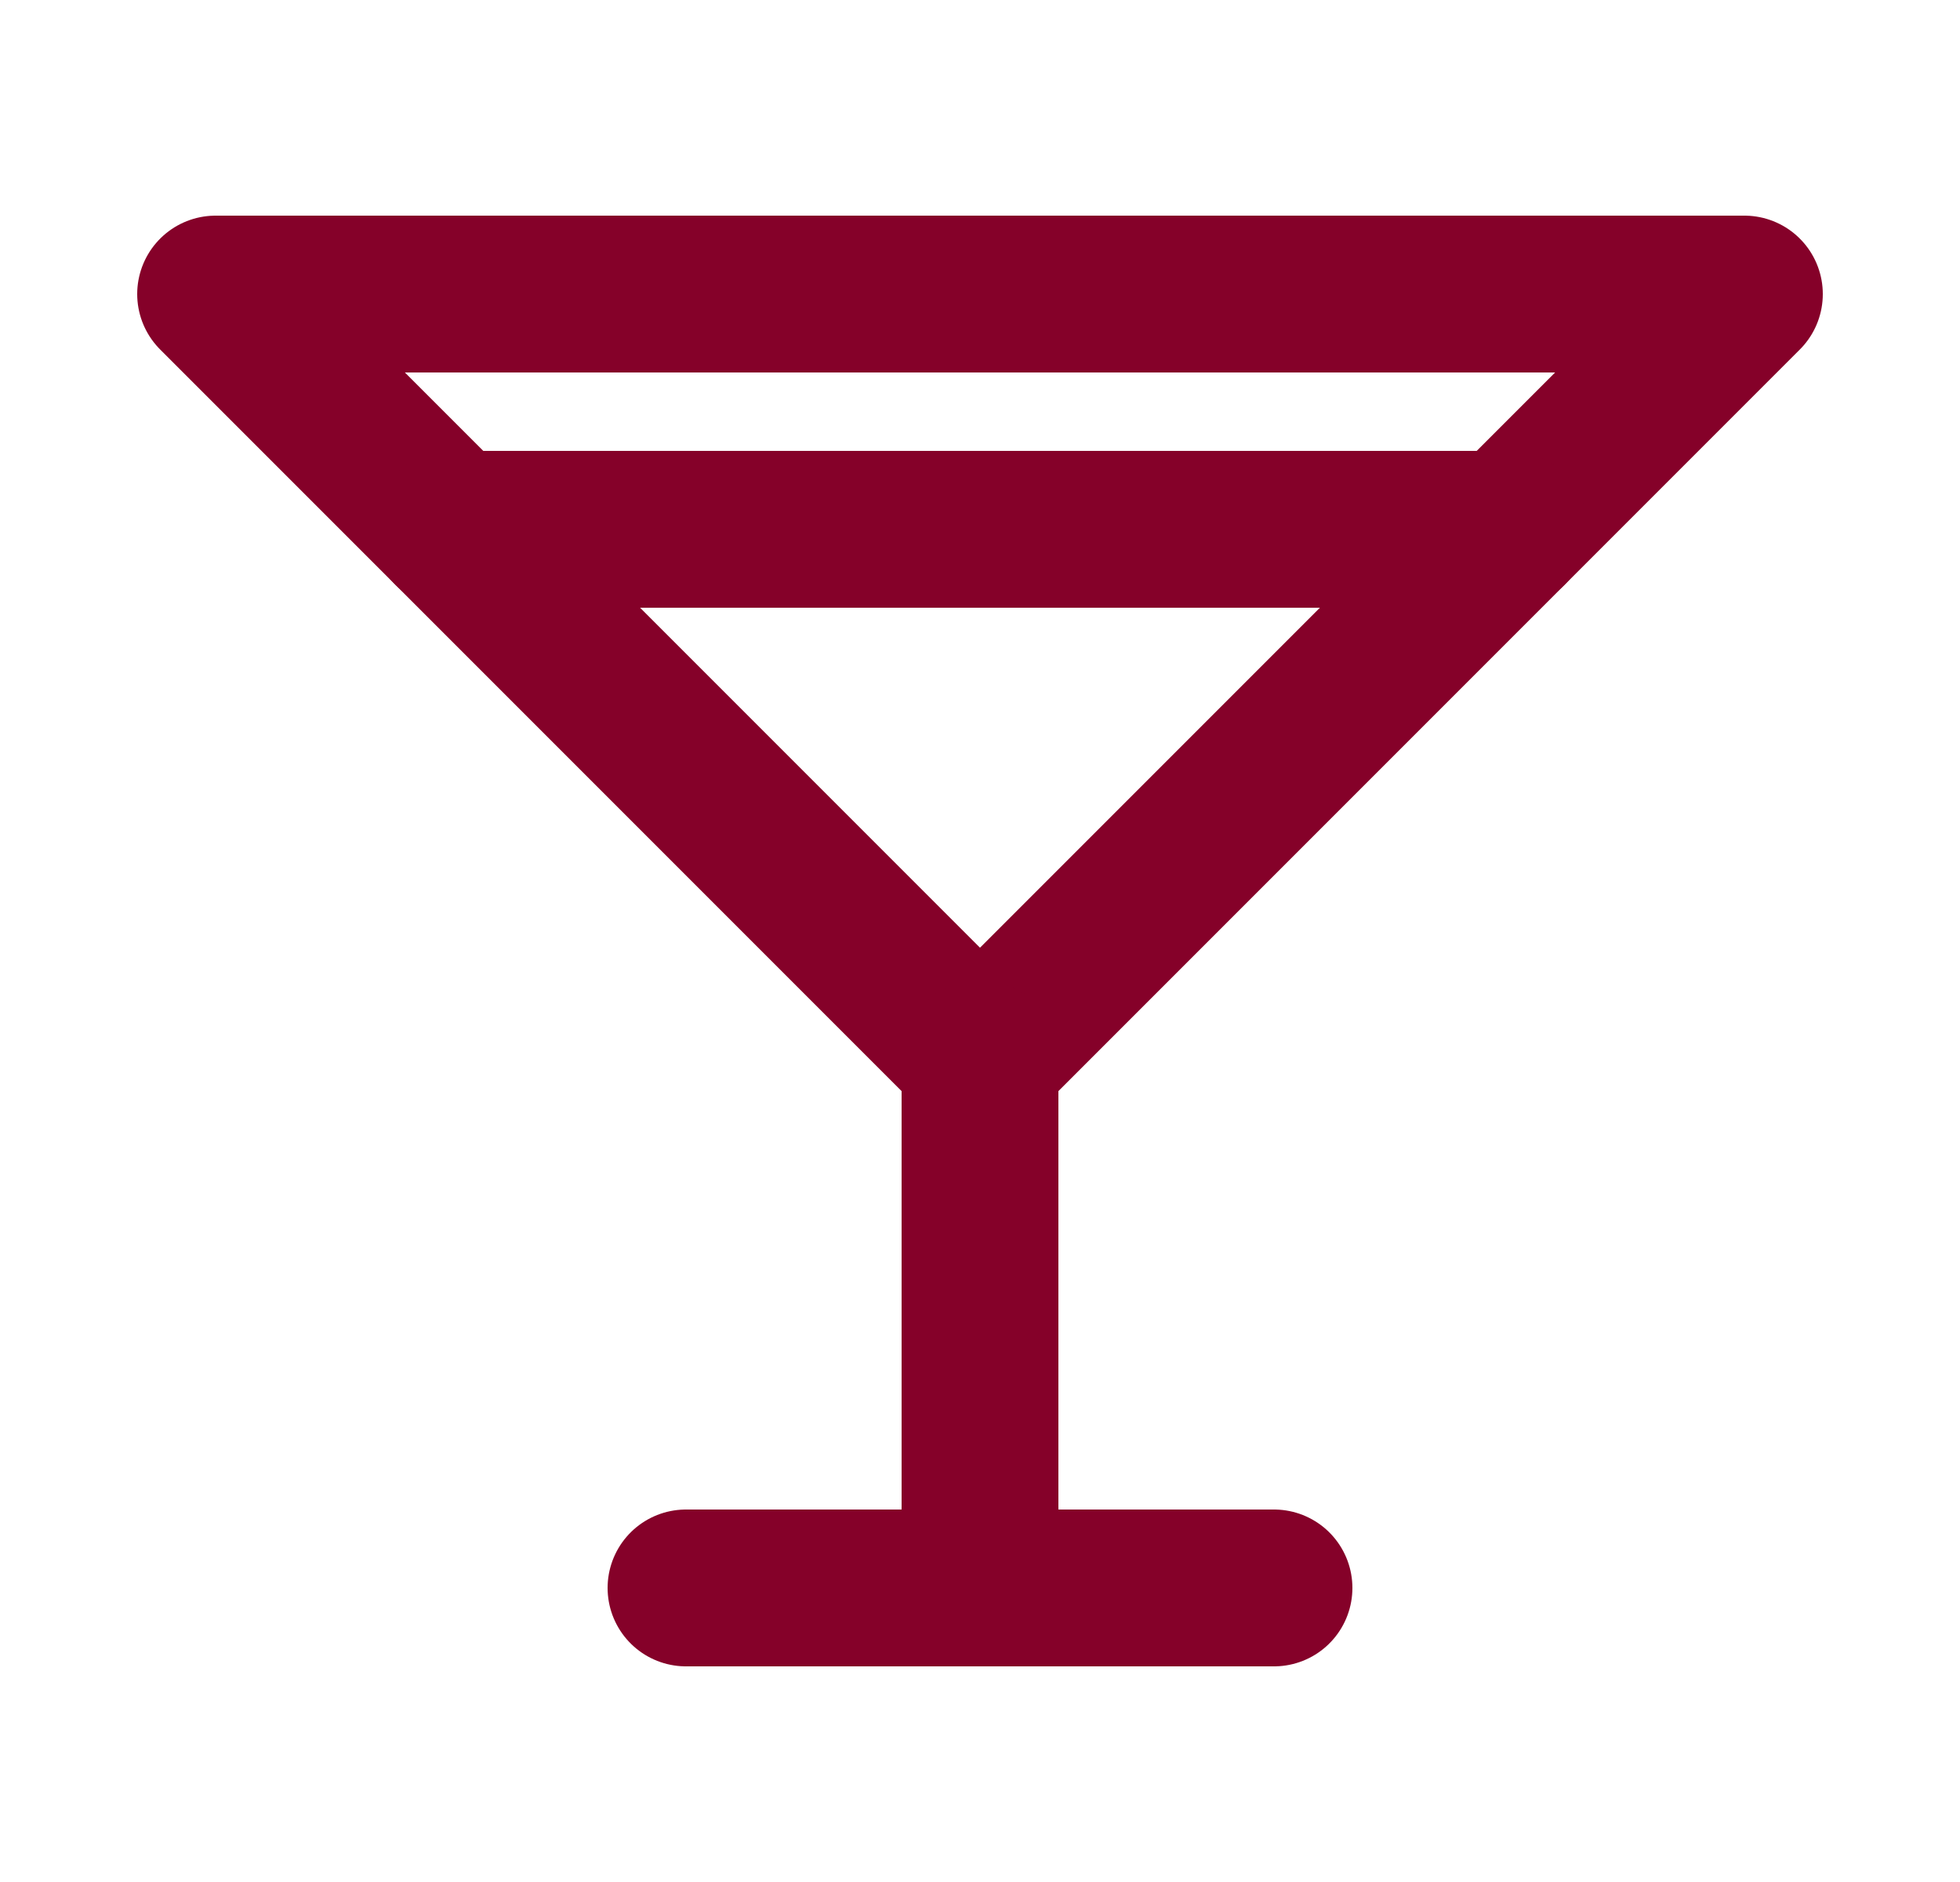
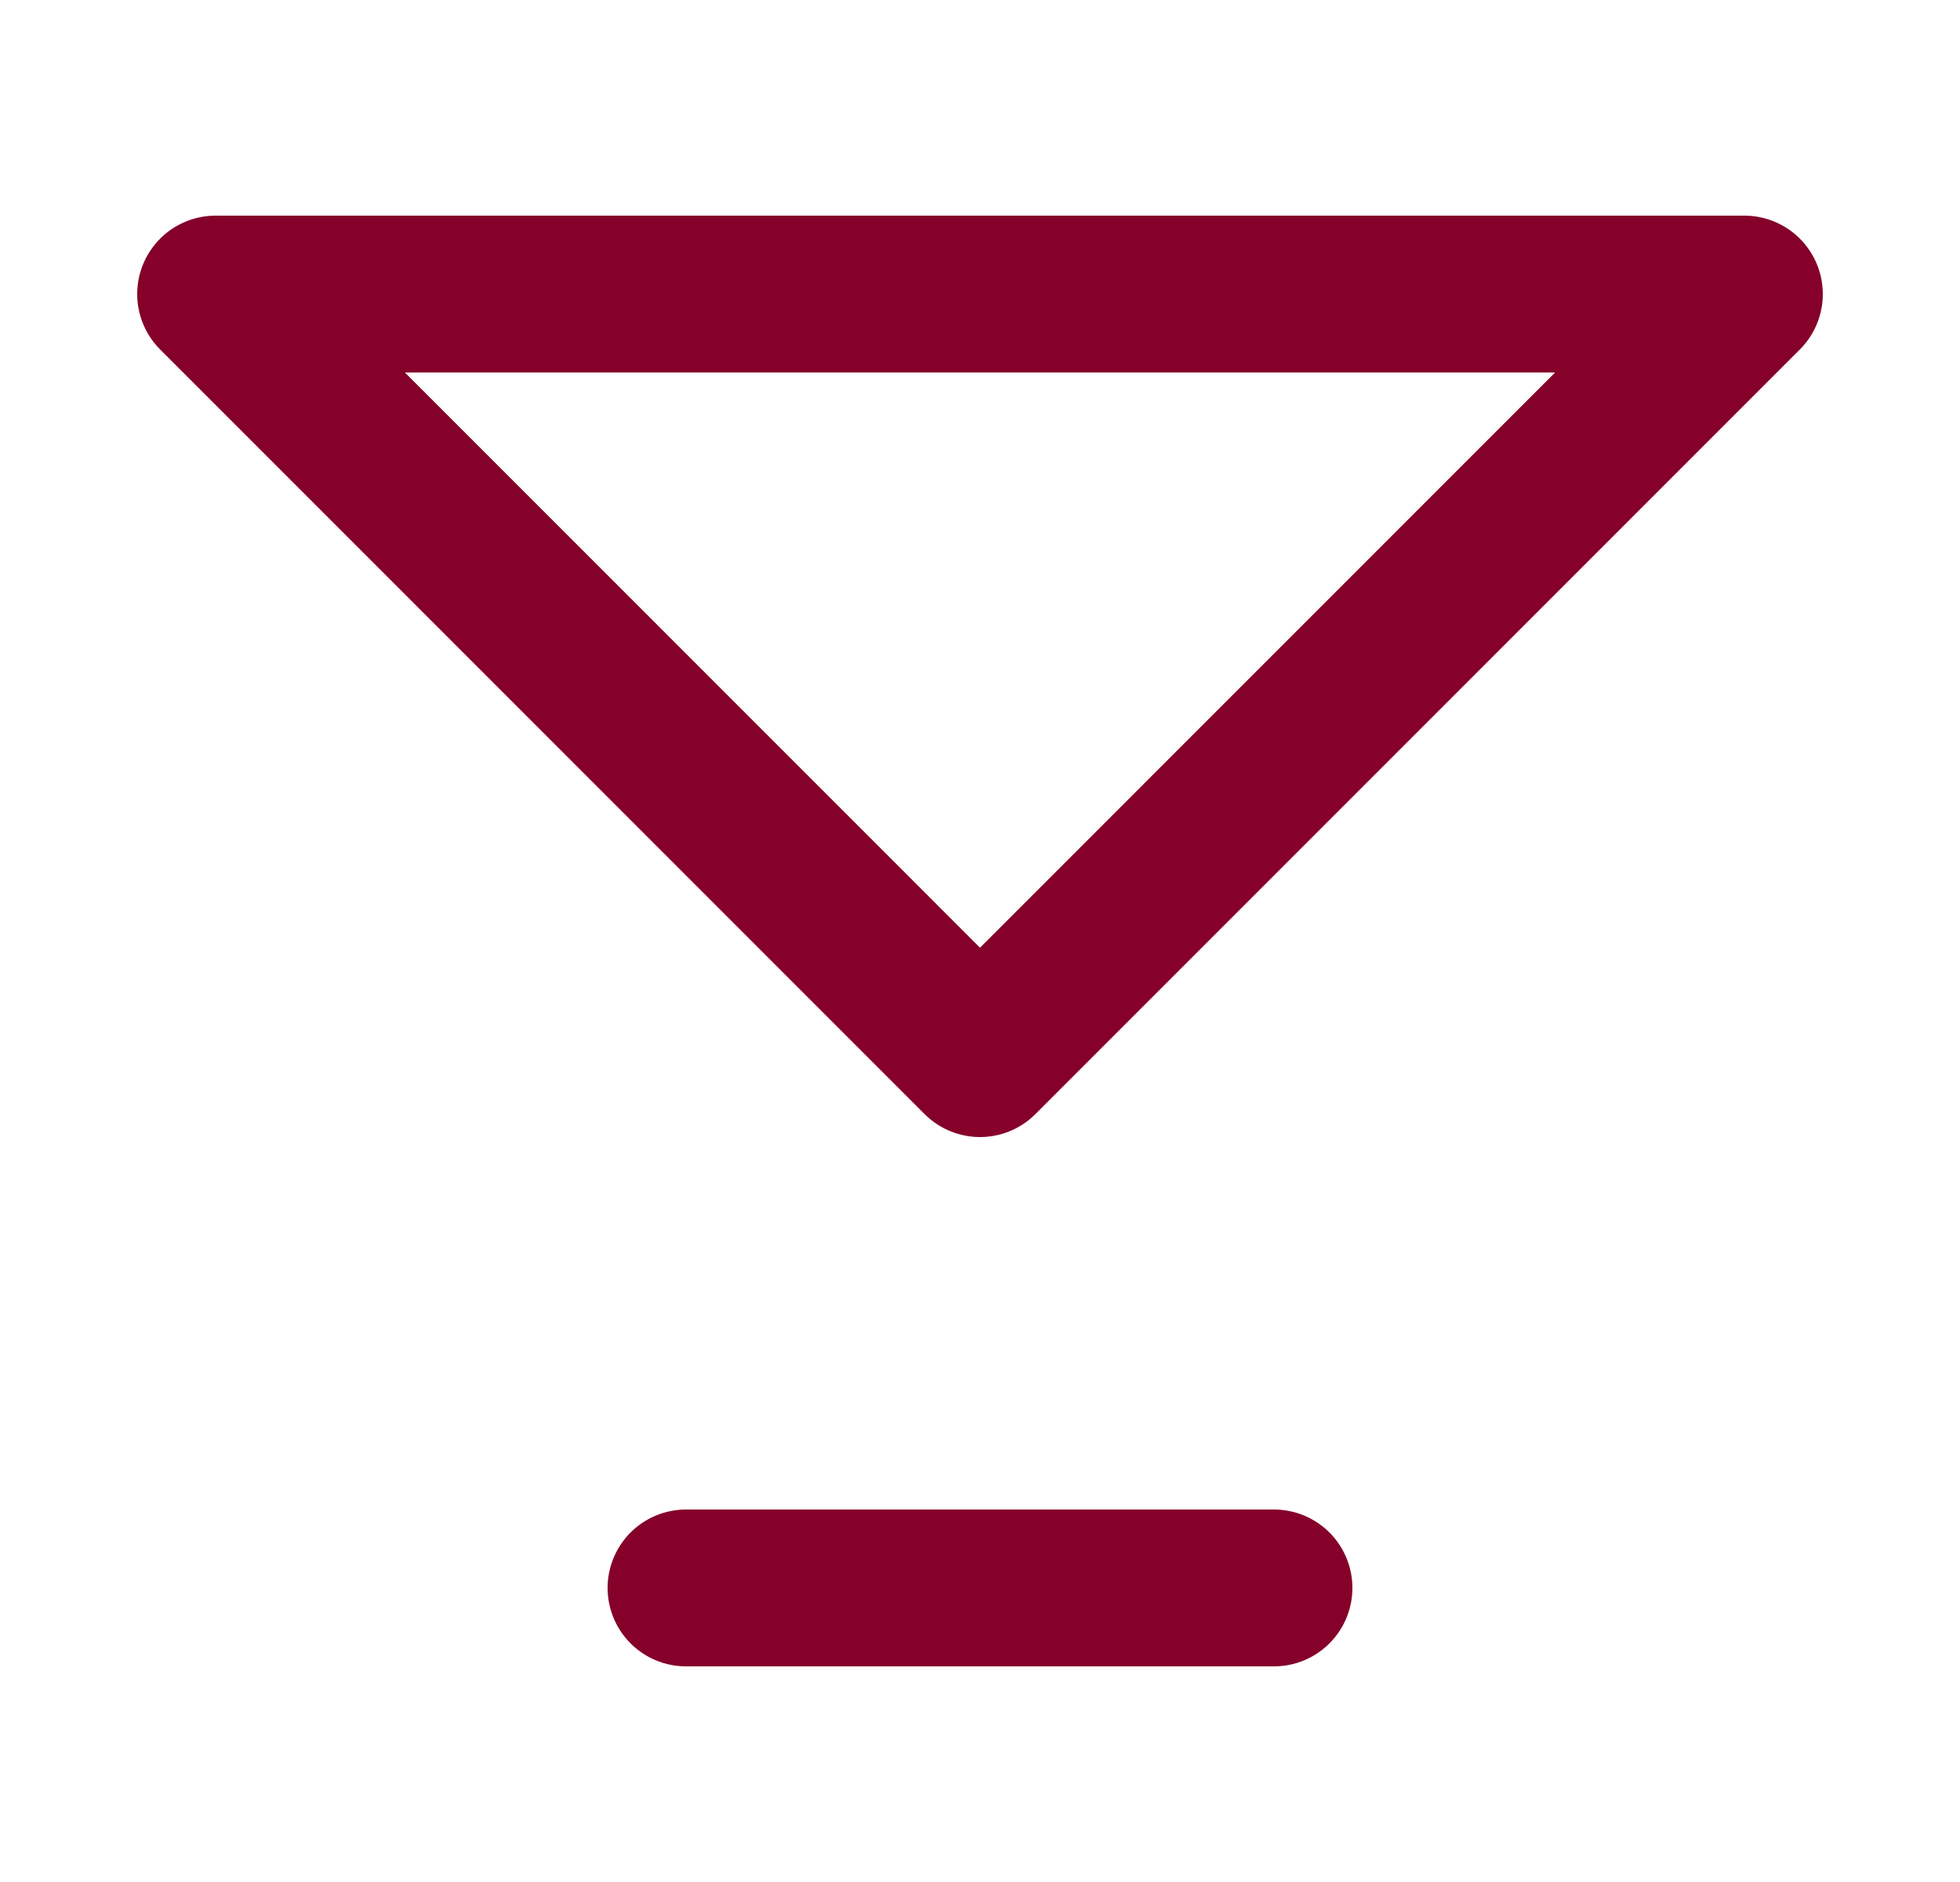
<svg xmlns="http://www.w3.org/2000/svg" width="25" height="24" viewBox="0 0 25 24" fill="none">
  <path d="M2.75 3.75H22.25L12.5 13.5L2.75 3.75Z" stroke="#850129" stroke-width="2" stroke-linecap="round" stroke-linejoin="round" />
-   <path d="M12.5 13.5V20.25" stroke="#850129" stroke-width="2" stroke-linecap="round" stroke-linejoin="round" />
  <path d="M8.75 20.25H16.25" stroke="#850129" stroke-width="2" stroke-linecap="round" stroke-linejoin="round" />
-   <path d="M5.75 6.75H19.25" stroke="#850129" stroke-width="2" stroke-linecap="round" stroke-linejoin="round" />
</svg>